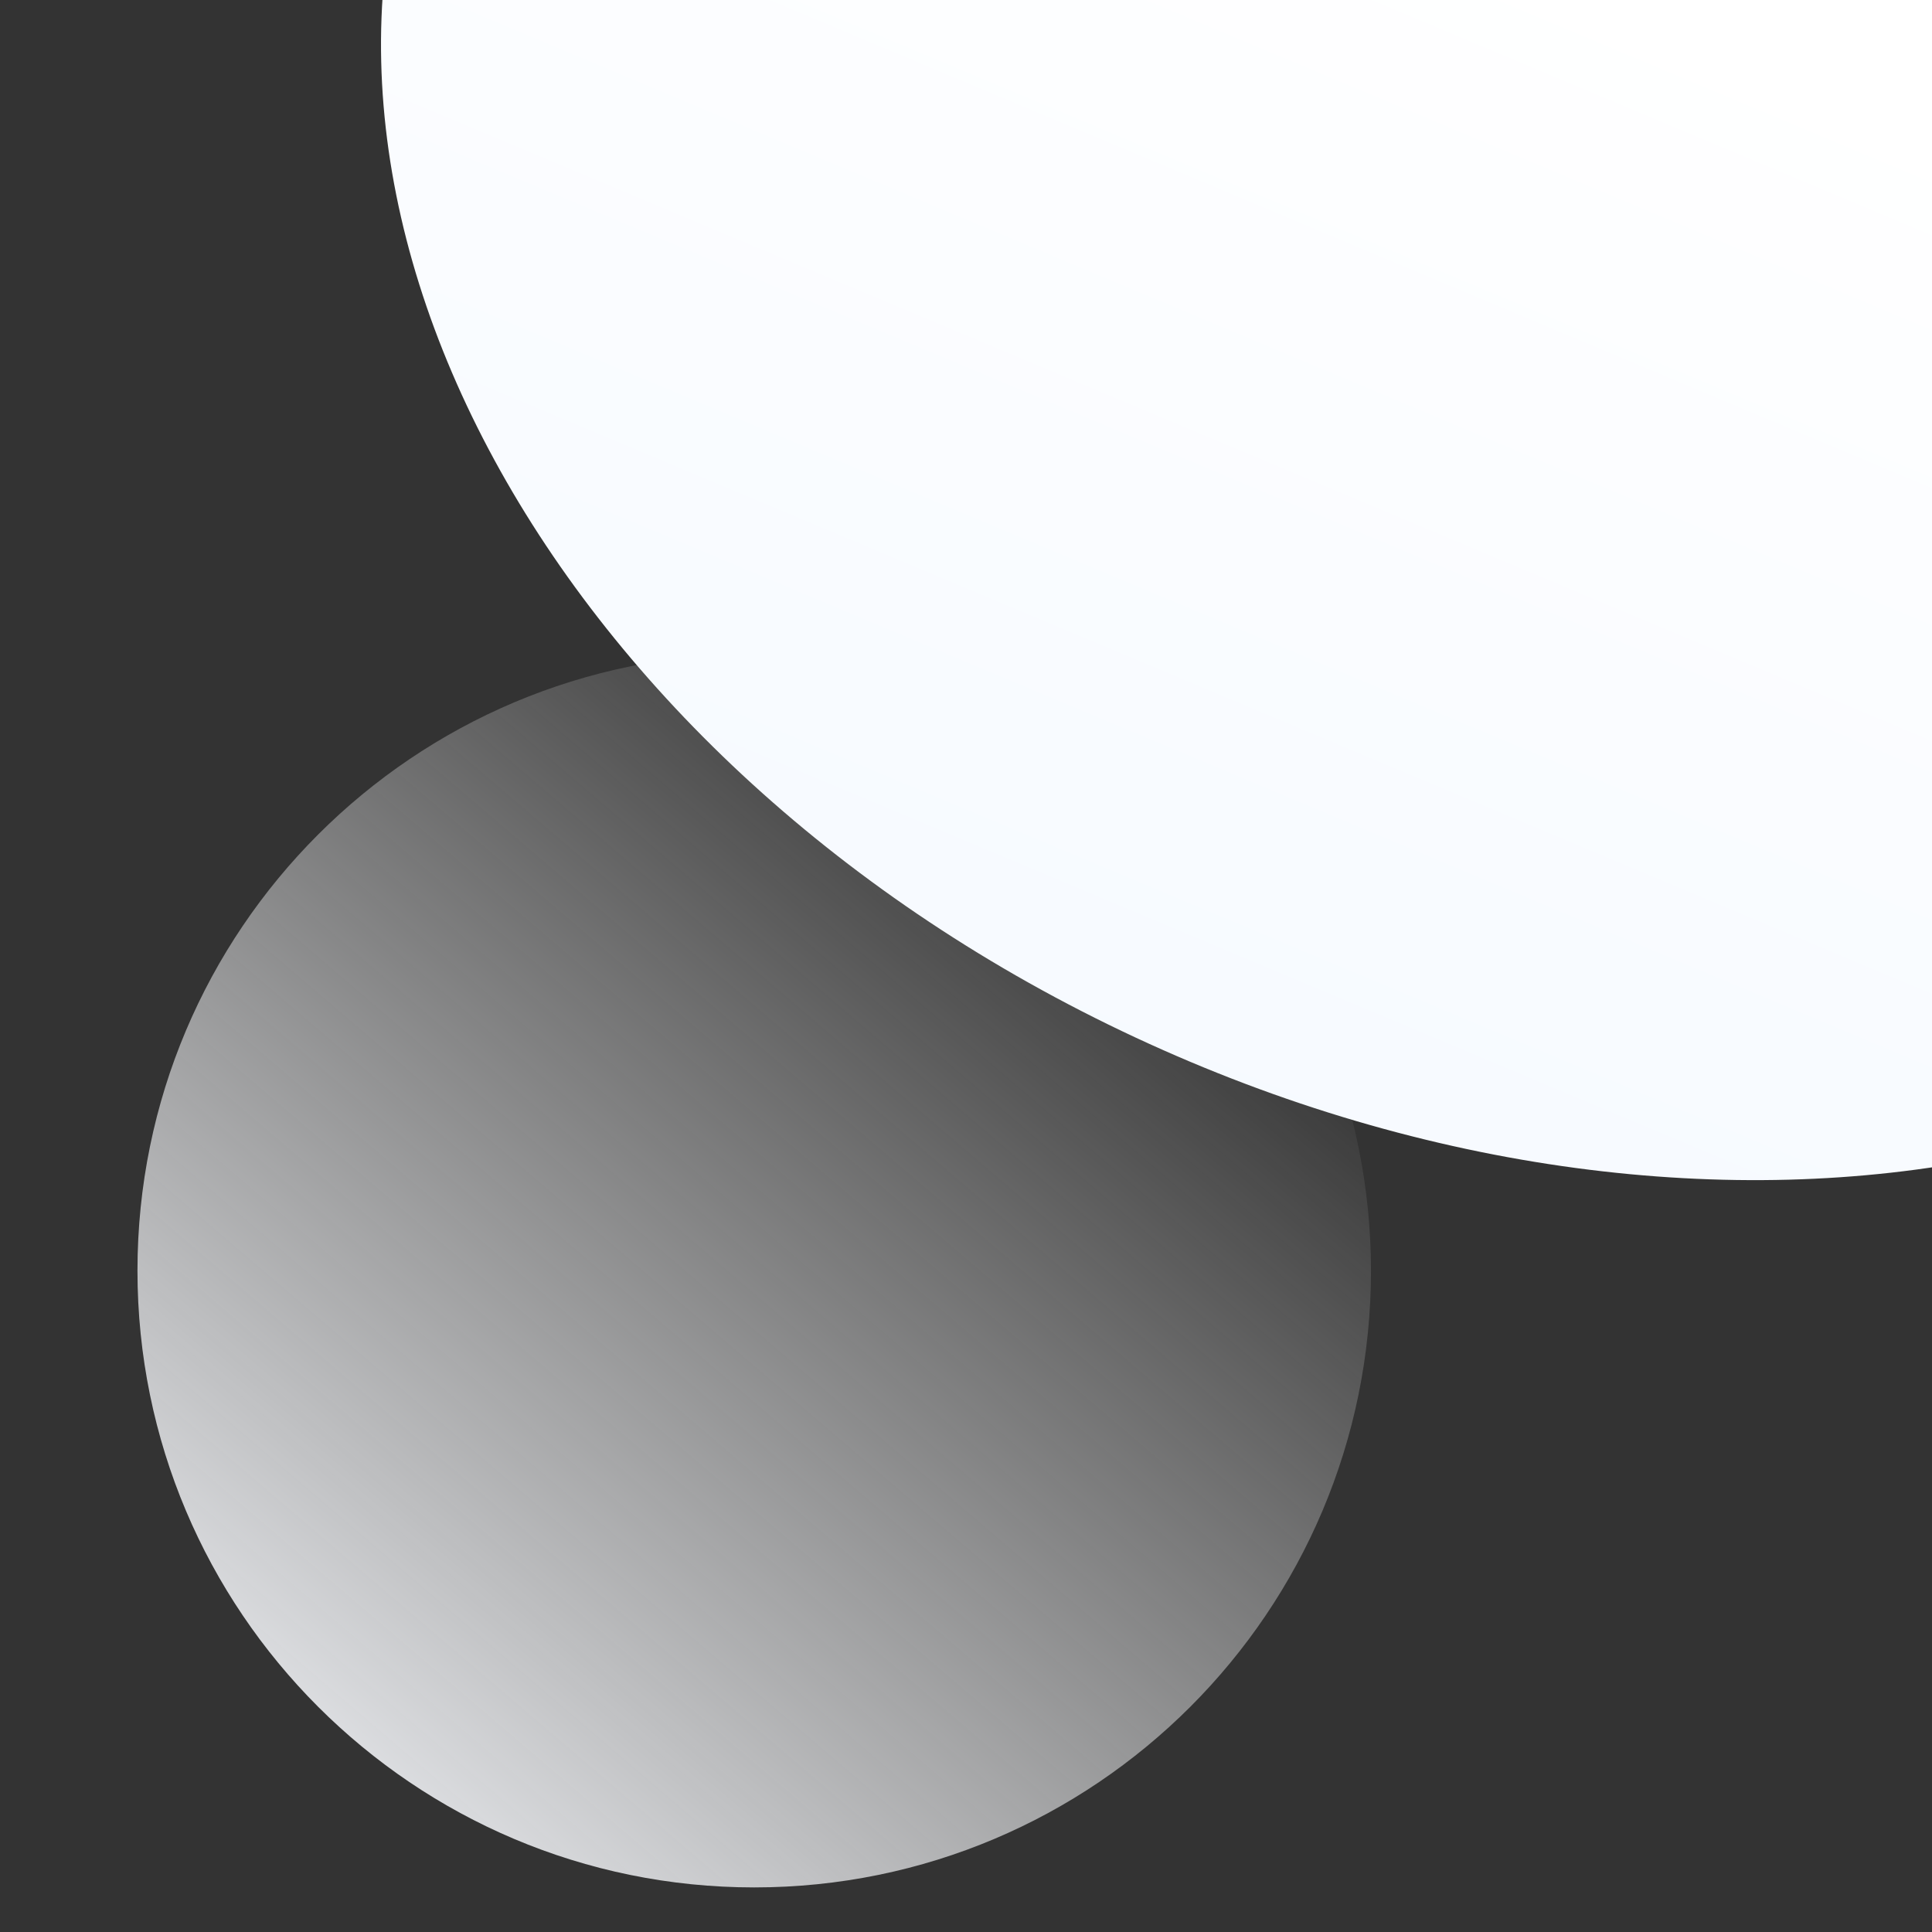
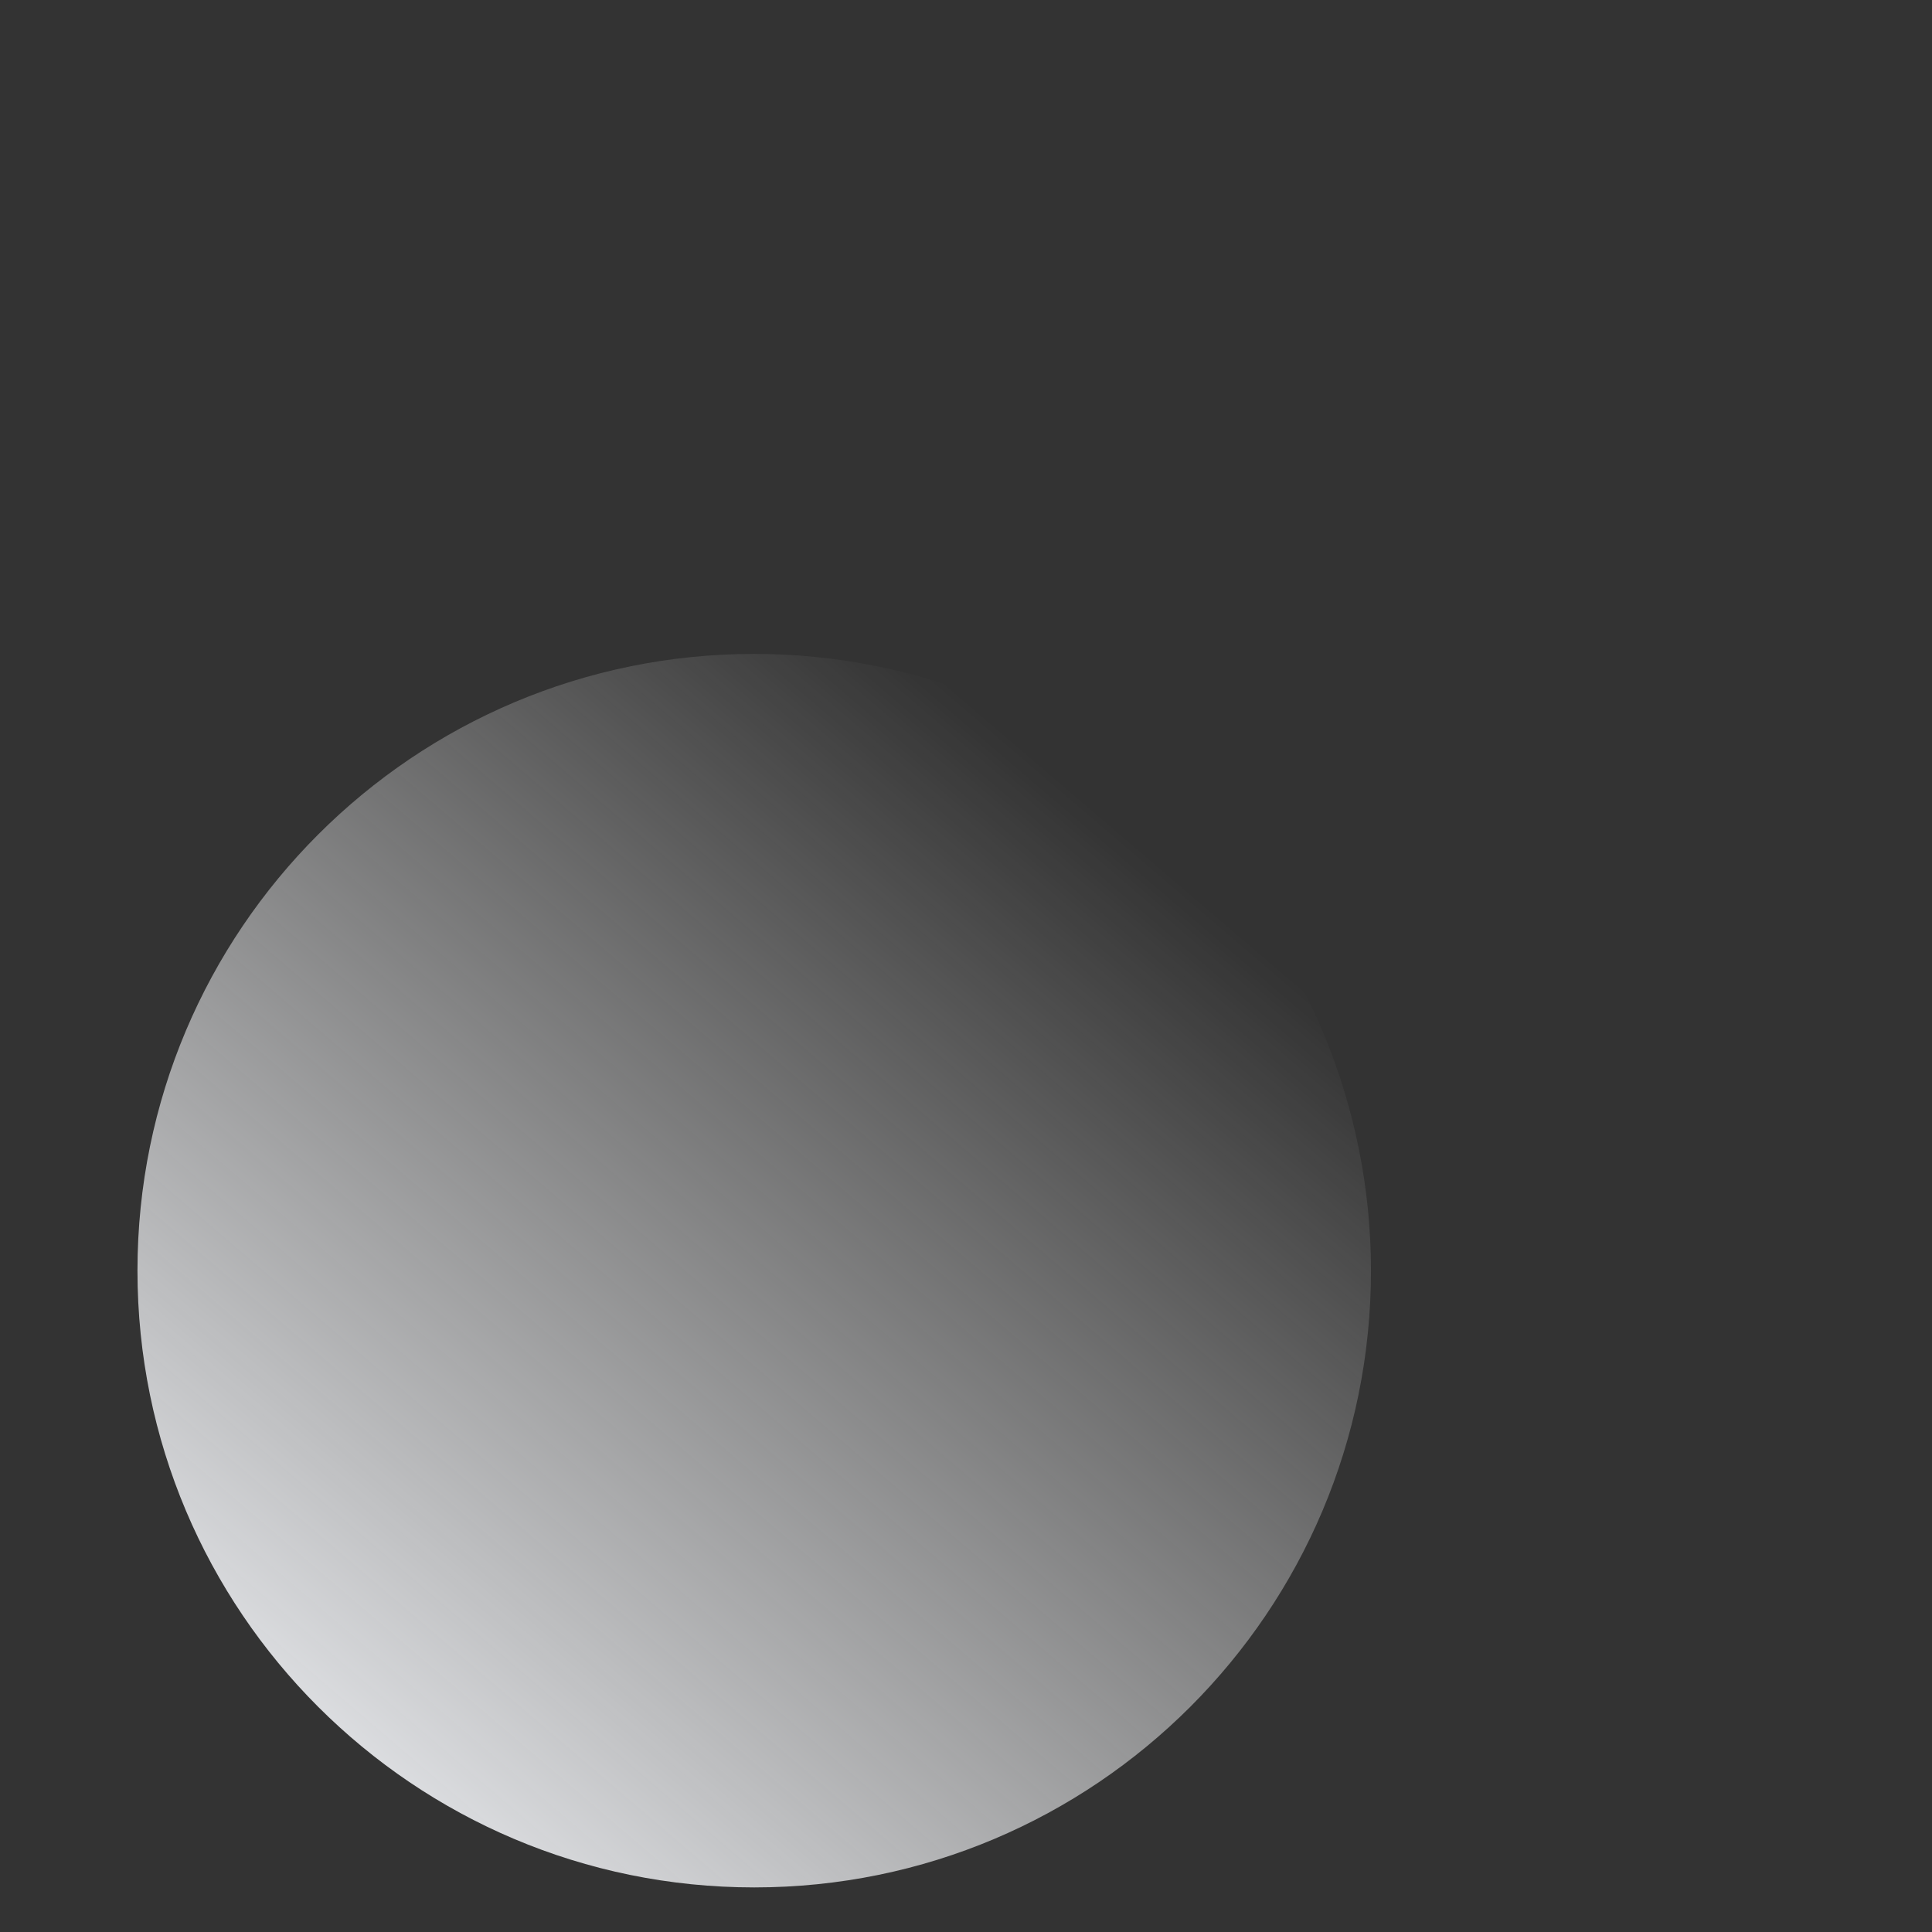
<svg xmlns="http://www.w3.org/2000/svg" width="260px" height="260px" viewBox="0 0 260 260" version="1.1">
  <rect x="0" y="0" width="260" height="260" fill="#333333" stroke="none" />
  <title>bg_btchalf_right</title>
  <desc>Created with Sketch.</desc>
  <defs>
    <linearGradient x1="79.14%" y1="13.997%" x2="5.608%" y2="100%" id="linearGradient-1">
      <stop stop-color="#FFFFFF" stop-opacity="0" offset="0.022%" />
      <stop stop-color="#F7F9FD" offset="100%" />
    </linearGradient>
    <linearGradient x1="72.612%" y1="31.702%" x2="75.248%" y2="126.875%" id="linearGradient-2">
      <stop stop-color="#FFFFFF" offset="0.022%" />
      <stop stop-color="#F3F8FF" offset="100%" />
    </linearGradient>
  </defs>
  <g id="BTC减半周期" stroke="none" stroke-width="1" fill="none" fill-rule="evenodd">
    <g id="BTC减半周期与行情走势_趋势图" transform="translate(-1340, -858)" fill-rule="nonzero">
      <g id="编组" transform="translate(320, 858)">
        <g id="编组-7" transform="translate(1020, -137.517)">
          <path d="M101.5,225.517 C55.66,225.517 18.5,262.678 18.5,308.517 C18.5,354.357 55.66,391.517 101.5,391.517 C147.34,391.517 184.5,354.357 184.5,308.517 C184.5,286.504 175.755,265.393 160.19,249.827 C144.624,234.262 123.513,225.517 101.5,225.517 Z" id="路径复制-2" fill="url(#linearGradient-1)" transform="translate(101.5, 308.517) rotate(-360) translate(-101.5, -308.517) " />
-           <path d="M201.814,56 C115.105,56 44.814,107.935 44.814,172 C44.814,236.065 115.105,288 201.814,288 C288.523,288 358.814,236.065 358.814,172 C358.814,141.235 342.273,111.73 312.83,89.976 C283.387,68.221 243.453,56 201.814,56 Z" id="路径复制" fill="url(#linearGradient-2)" transform="translate(201.814, 172) rotate(25) translate(-201.814, -172) " />
        </g>
      </g>
    </g>
  </g>
</svg>